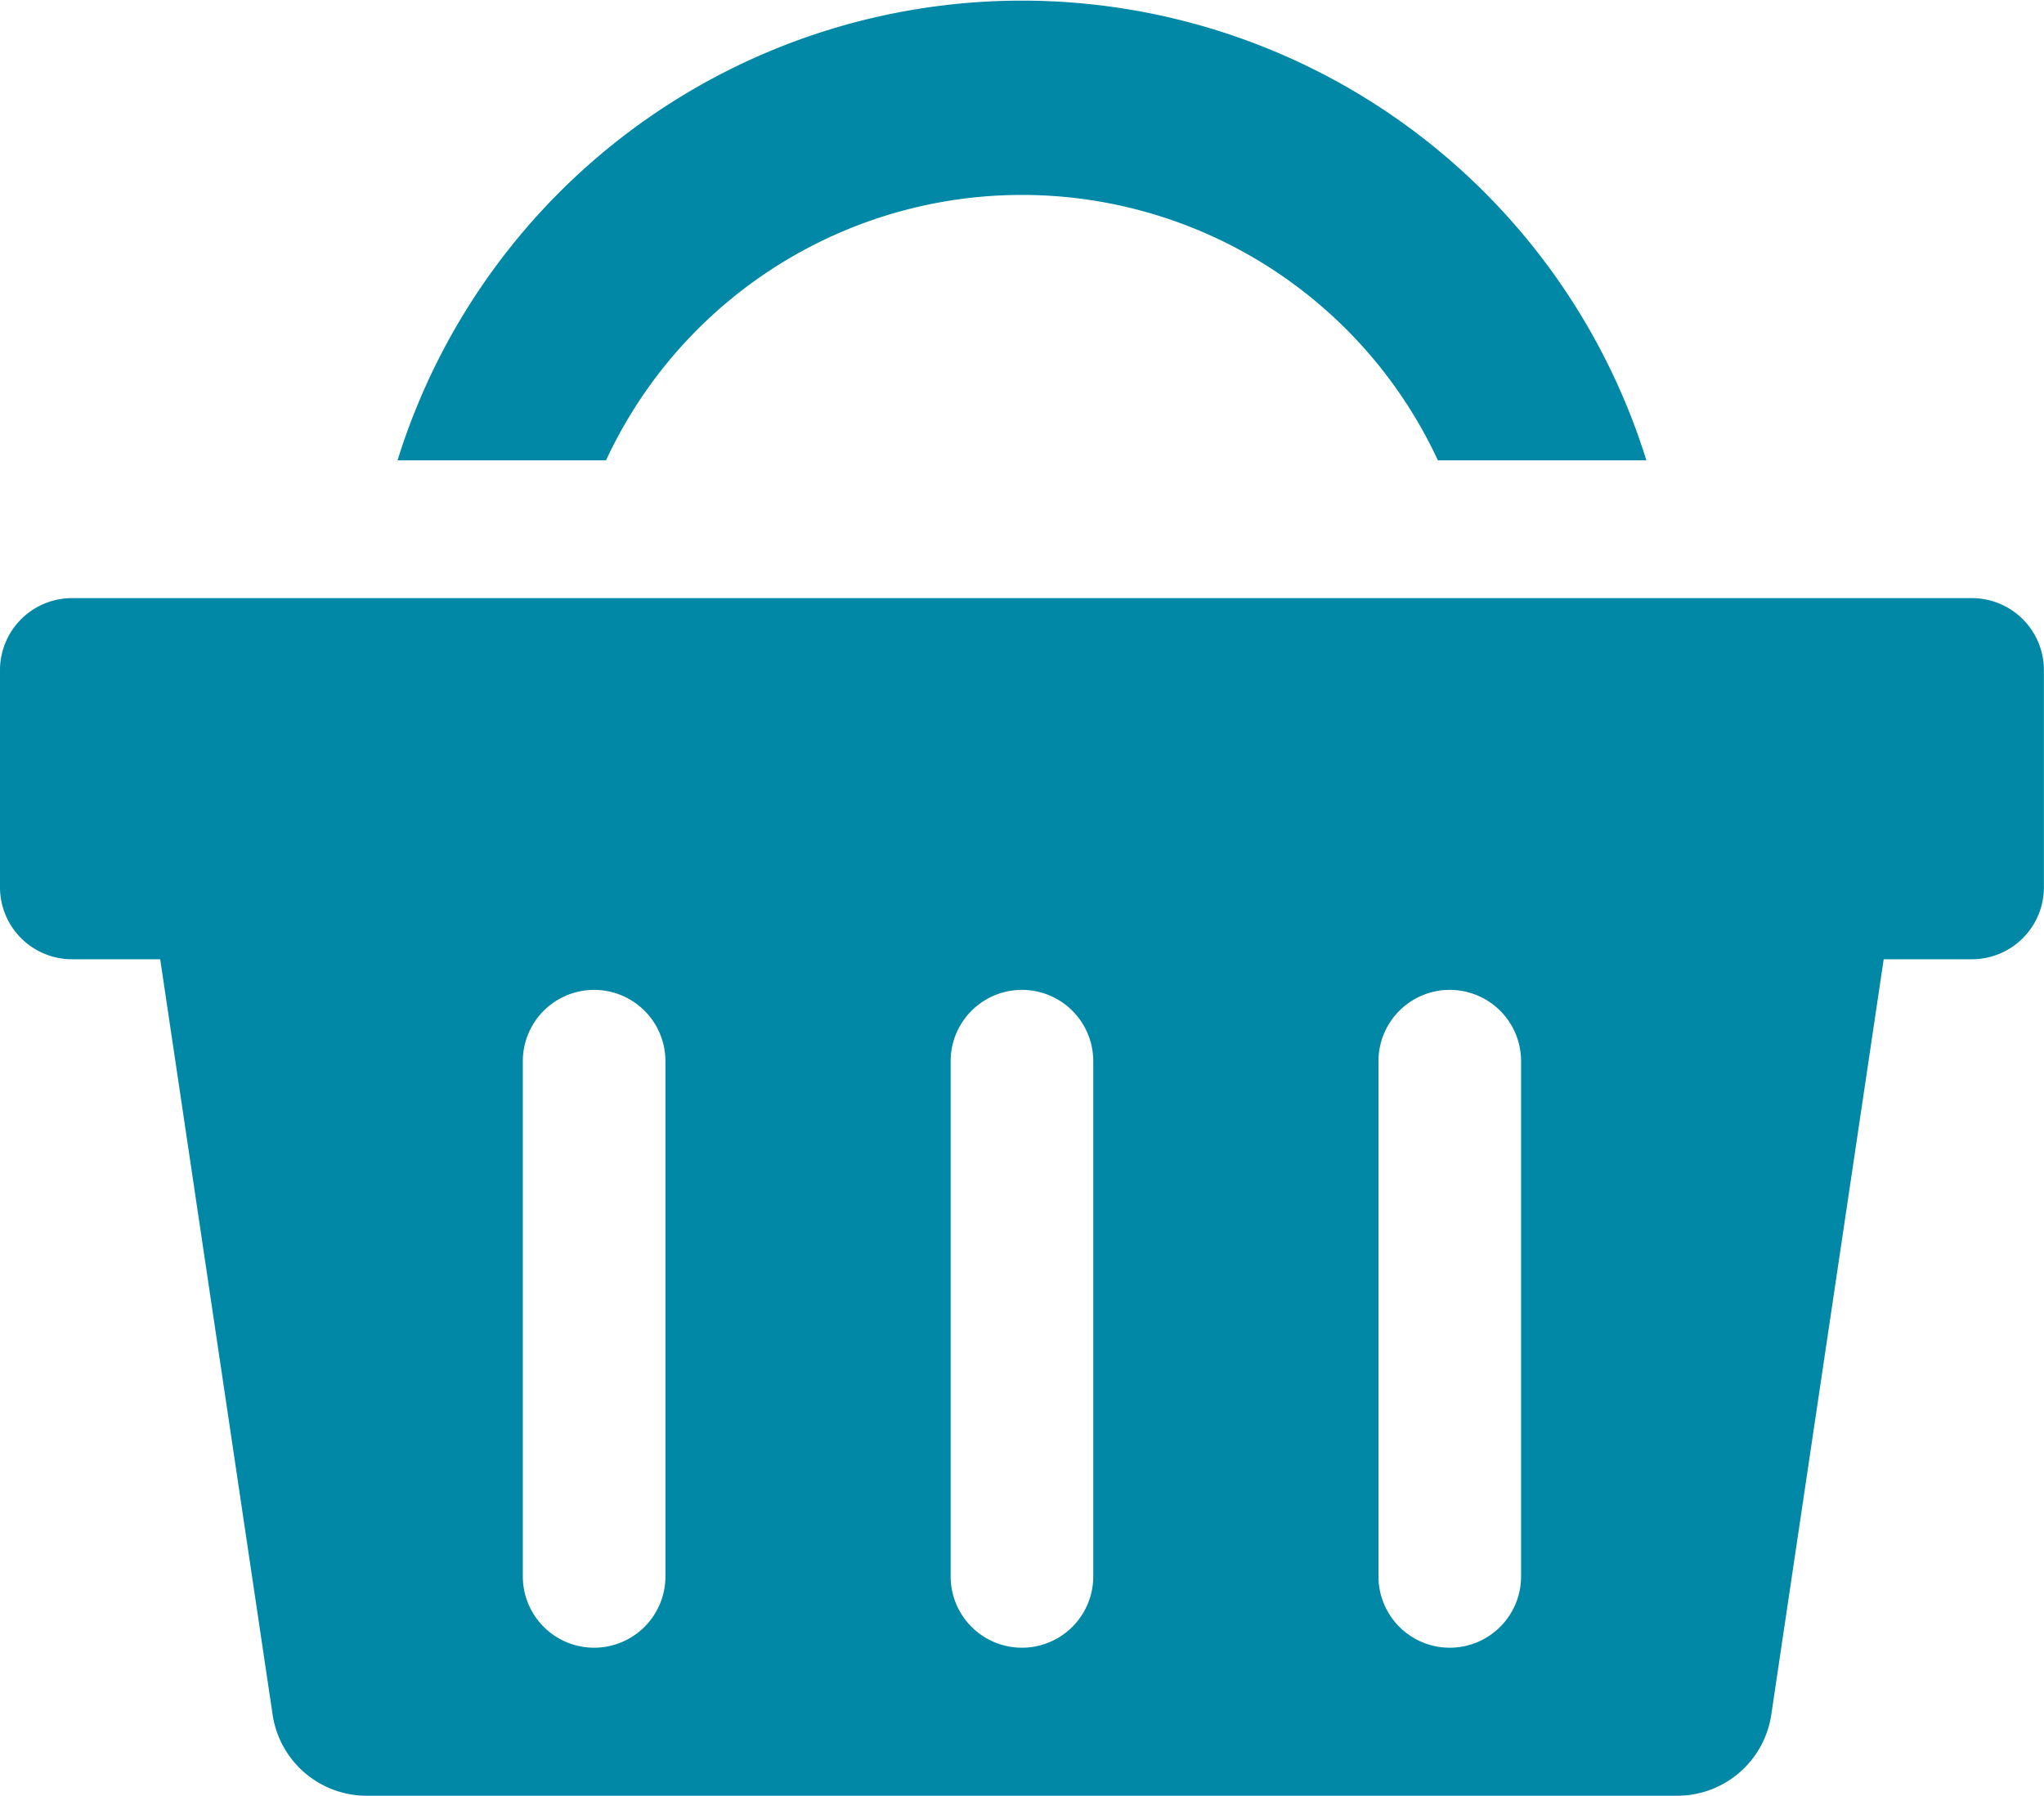
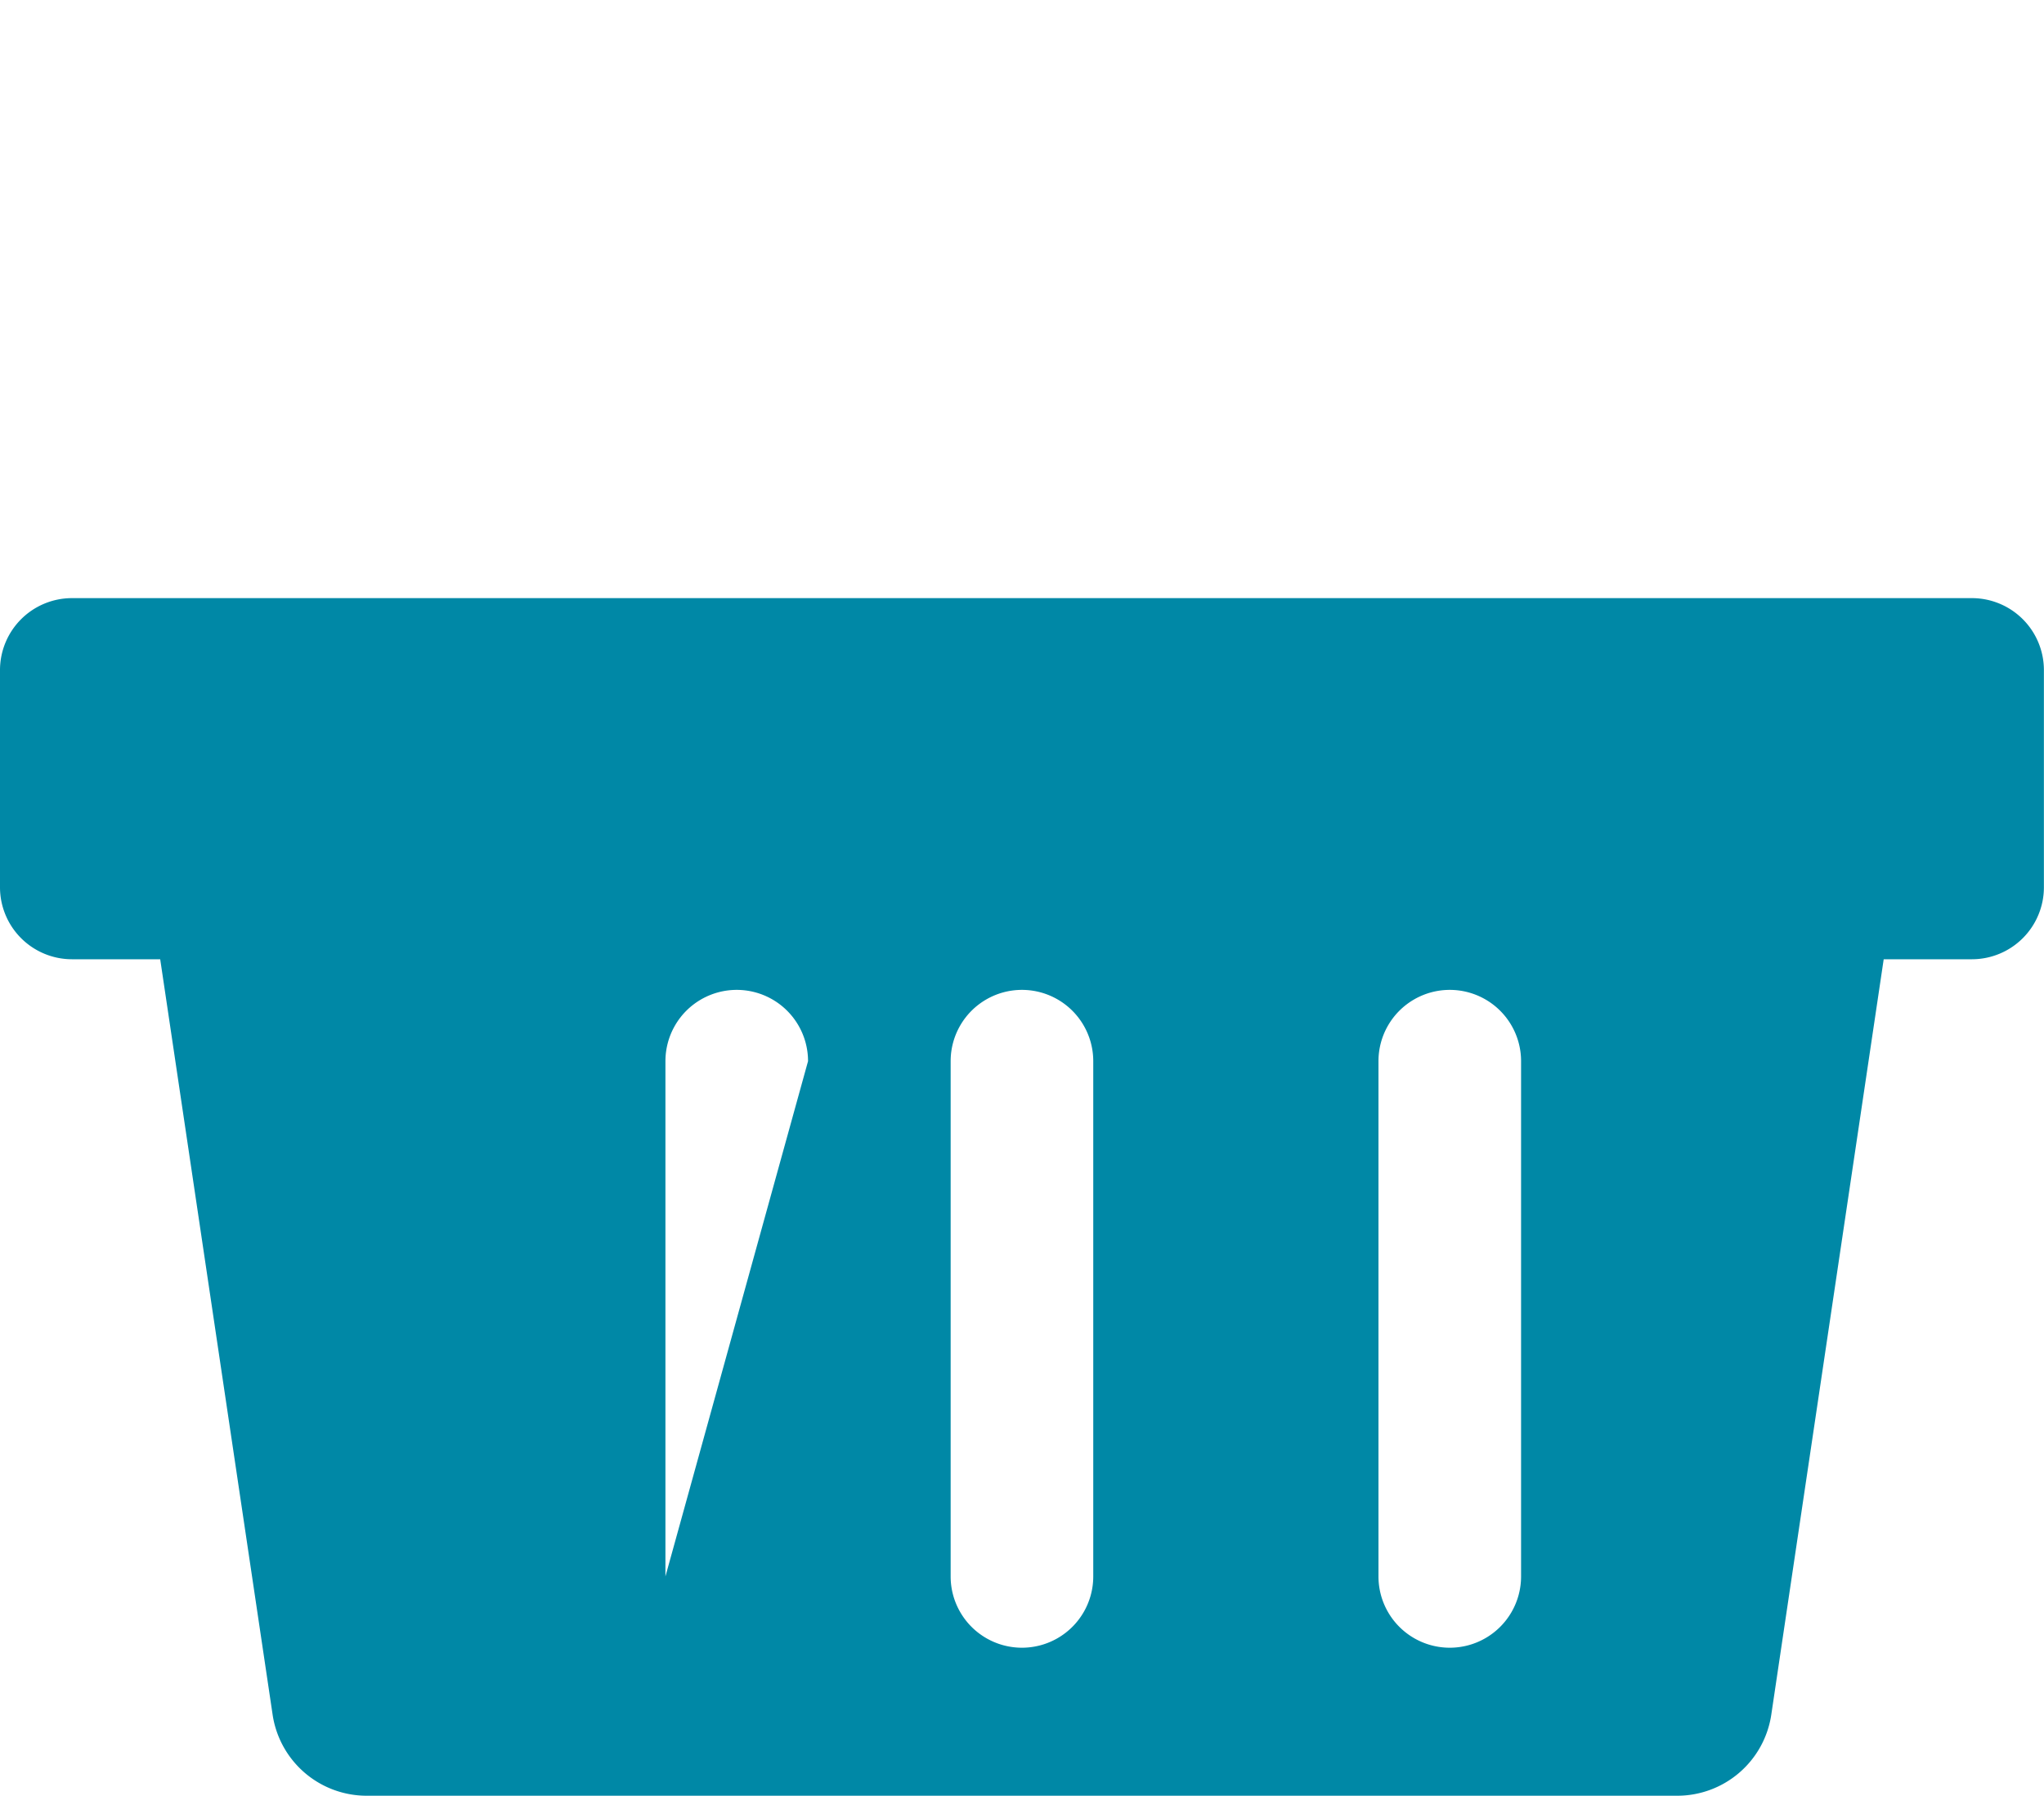
<svg xmlns="http://www.w3.org/2000/svg" id="グループ_1624" data-name="グループ 1624" width="21.256" height="18.678" viewBox="0 0 21.256 18.678">
  <defs>
    <clipPath id="clip-path">
      <rect id="長方形_1813" data-name="長方形 1813" width="21.256" height="18.678" fill="#0088a6" />
    </clipPath>
  </defs>
  <g id="グループ_1622" data-name="グループ 1622" clip-path="url(#clip-path)">
-     <path id="パス_24531" data-name="パス 24531" d="M20.509,166.707H.746a.749.749,0,0,0-.746.746v2.264a.749.749,0,0,0,.746.746h.92l1.169,7.857a.989.989,0,0,0,.978.843H17.442a.989.989,0,0,0,.978-.843l1.169-7.857h.92a.749.749,0,0,0,.746-.746v-2.264a.749.749,0,0,0-.746-.746M6.92,176.882a.741.741,0,0,1-1.483,0v-5.359a.741.741,0,1,1,1.483,0Zm4.449,0a.741.741,0,0,1-1.483,0v-5.359a.741.741,0,1,1,1.483,0Zm4.449,0a.741.741,0,0,1-1.483,0v-5.359a.741.741,0,1,1,1.483,0Z" transform="translate(0 -160.486)" fill="#0088a6" />
-     <path id="パス_24532" data-name="パス 24532" d="M112.95,4.788a4.769,4.769,0,0,1,8.651,0h2.168a6.8,6.8,0,0,0-12.987,0Z" transform="translate(-106.648)" fill="#0088a6" />
+     <path id="パス_24531" data-name="パス 24531" d="M20.509,166.707H.746a.749.749,0,0,0-.746.746v2.264a.749.749,0,0,0,.746.746h.92l1.169,7.857a.989.989,0,0,0,.978.843H17.442a.989.989,0,0,0,.978-.843l1.169-7.857h.92a.749.749,0,0,0,.746-.746v-2.264a.749.749,0,0,0-.746-.746M6.92,176.882v-5.359a.741.741,0,1,1,1.483,0Zm4.449,0a.741.741,0,0,1-1.483,0v-5.359a.741.741,0,1,1,1.483,0Zm4.449,0a.741.741,0,0,1-1.483,0v-5.359a.741.741,0,1,1,1.483,0Z" transform="translate(0 -160.486)" fill="#0088a6" />
  </g>
</svg>